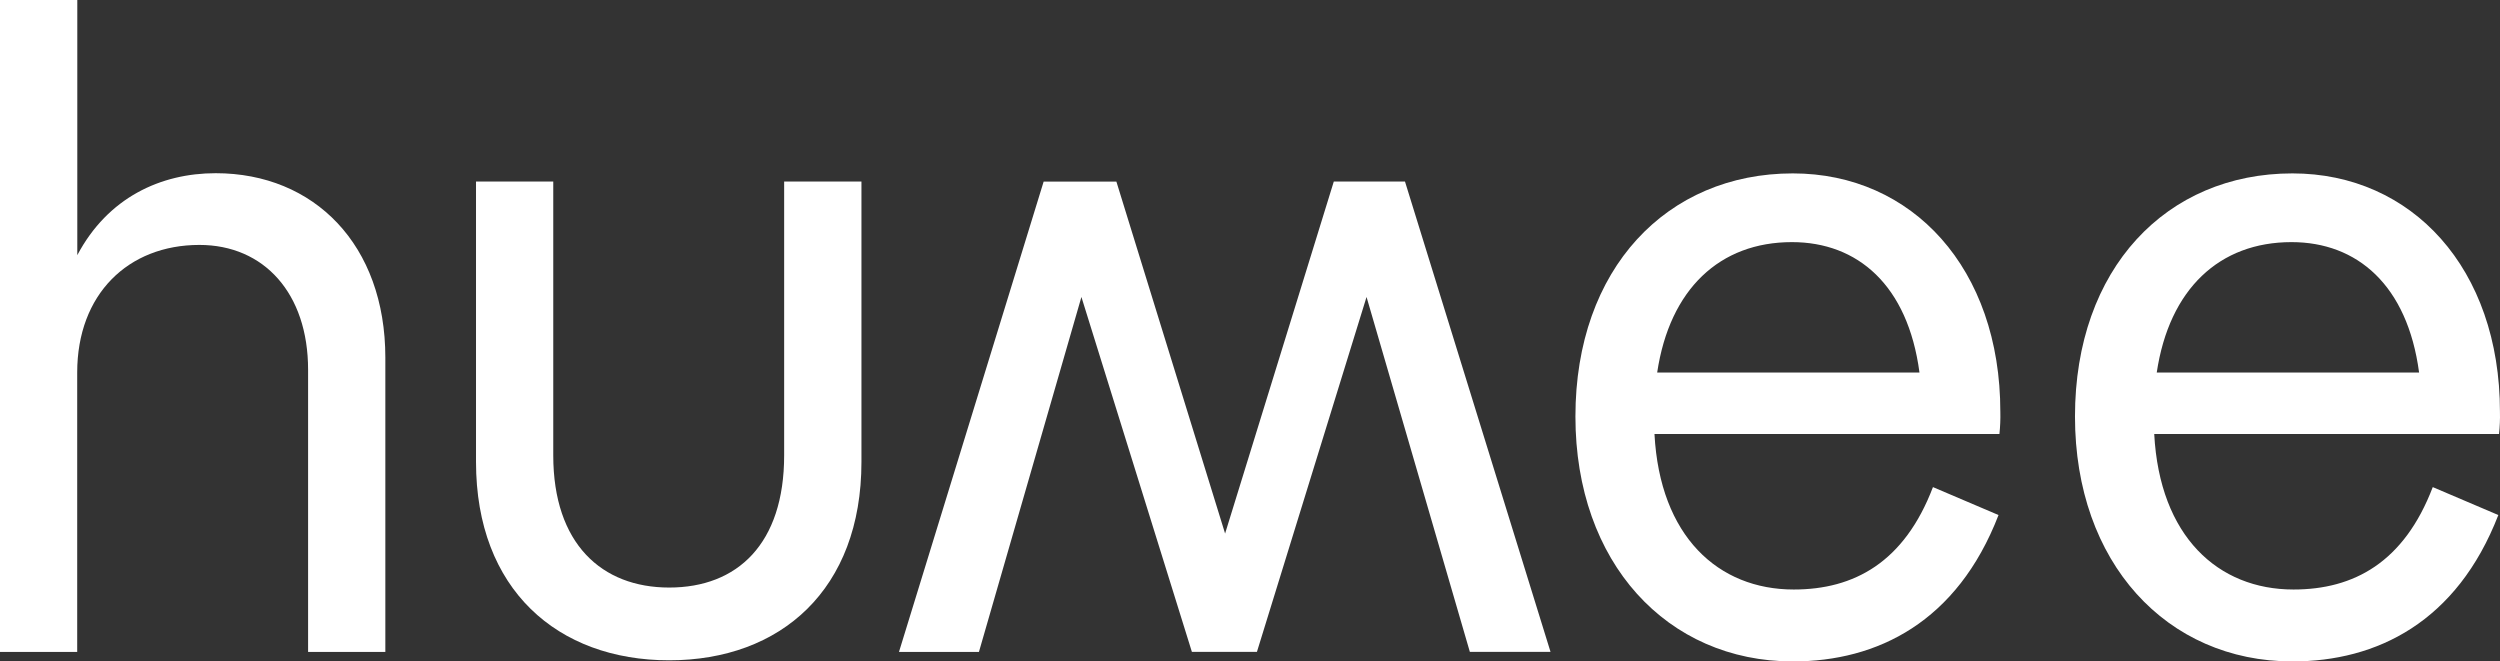
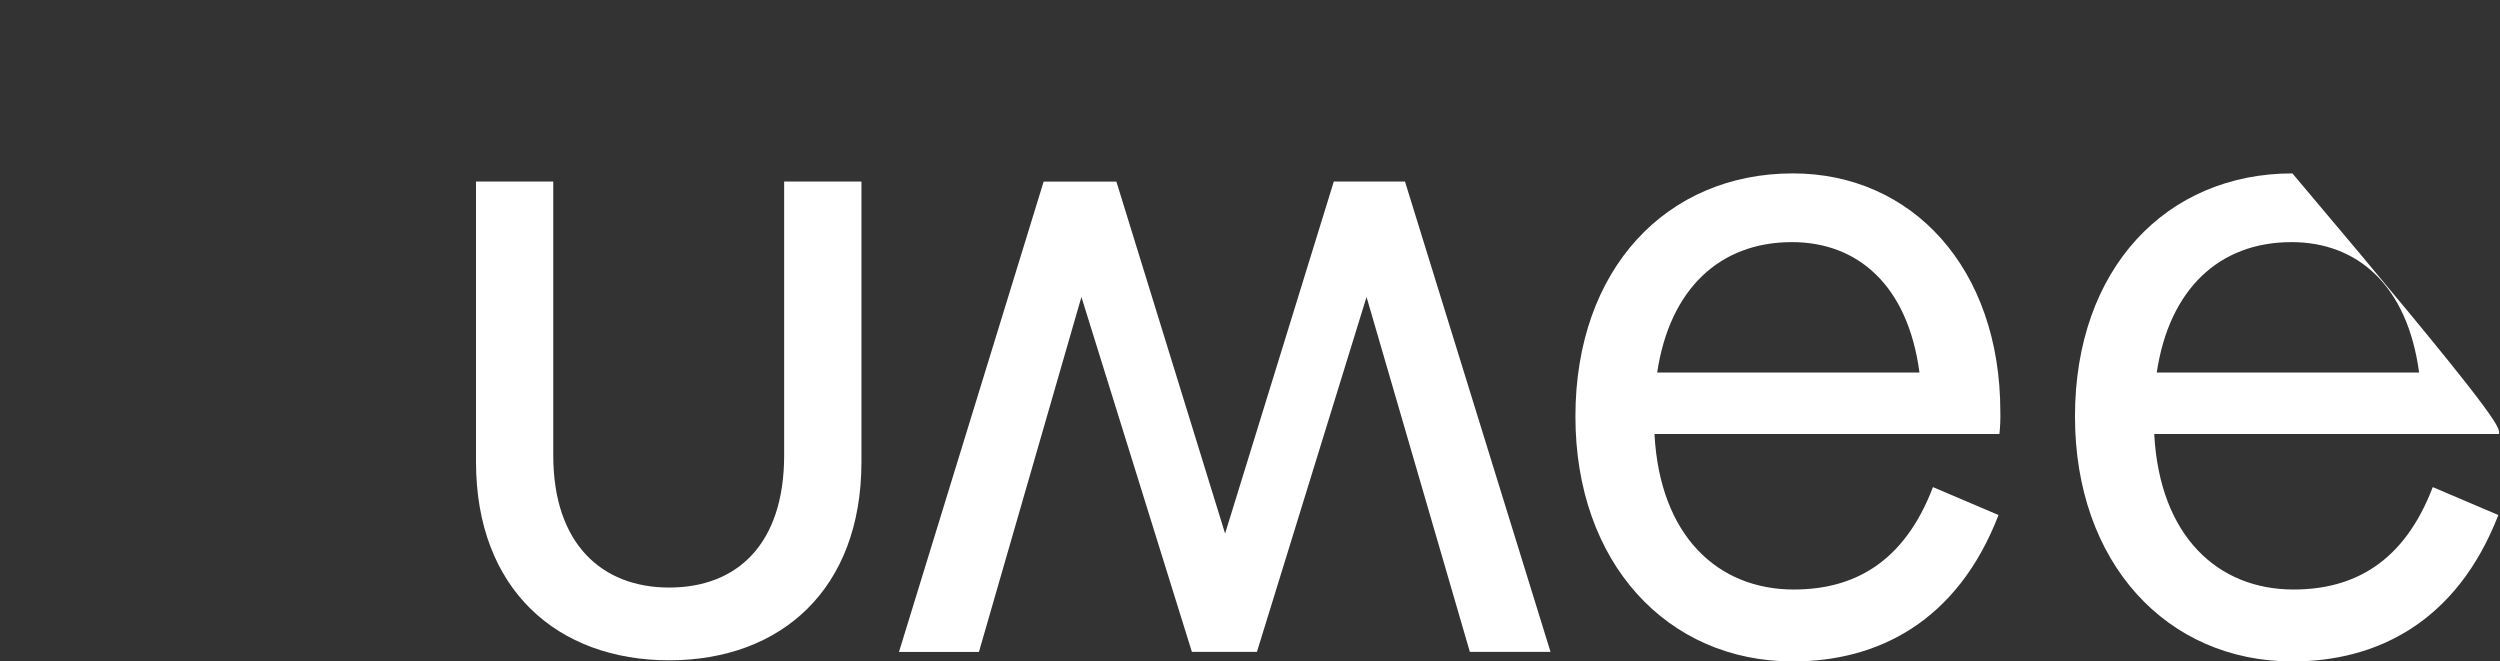
<svg xmlns="http://www.w3.org/2000/svg" width="892" height="236" viewBox="0 0 892 236" fill="none">
  <rect x="0" y="0" width="892" height="236" fill="#333333" stroke="none" />
-   <path d="M137.49 127.601V232.612H109.928V131.918C109.928 104.678 94.217 87.39 71.141 87.39C45.745 87.39 27.545 104.942 27.545 132.919V232.612H0V0H27.579V91.041C38.482 70.453 57.393 61.799 76.948 61.799C112.163 61.799 137.49 87.39 137.49 127.601Z" fill="white" />
  <path d="M169.841 164.81V64.766H197.403V162.458C197.403 194.051 214.723 209.637 238.764 209.637C263.126 209.637 279.786 194.034 279.786 162.458V64.766H307.365V164.81C307.365 210.339 278.583 235.596 238.764 235.596C198.944 235.596 169.841 210.339 169.841 164.81Z" fill="white" />
  <path d="M349.281 232.613H320.753L372.373 64.801H398.327L437.114 190.366L475.901 64.766H501.297L553.222 232.578H524.44L487.583 105.96L448.475 232.578H425.263L385.85 105.96L349.281 232.613Z" fill="white" />
  <path d="M713.398 154.84H590.316C592.246 191.401 613.07 210.339 640.006 210.339C661.473 210.339 679.436 200.703 689.679 173.796L713.076 183.766C698.33 221.958 669.82 235.999 639.684 235.999C594.802 235.999 562.11 200.773 562.11 148.609C562.11 95.761 594.802 61.869 639.684 61.869C682.314 61.869 713.72 95.761 713.72 146.942C713.785 149.579 713.677 152.218 713.398 154.84ZM591.281 132.918H684.871C680.706 101.676 662.76 86.389 639.362 86.389C613.713 86.389 595.767 103.01 591.281 132.918Z" fill="white" />
-   <path d="M891.66 154.84H768.628C770.558 191.401 791.399 210.339 818.318 210.339C839.786 210.339 857.749 200.703 868.009 173.796L891.406 183.766C876.592 221.958 848.065 235.999 817.929 235.999C773.047 235.999 740.355 200.773 740.355 148.609C740.355 95.761 773.047 61.869 817.929 61.869C860.559 61.869 891.982 95.761 891.982 146.942C892.047 149.579 891.939 152.218 891.66 154.84ZM769.526 132.918H863.133C858.951 101.676 841.005 86.389 817.607 86.389C791.958 86.389 774.012 103.01 769.526 132.918Z" fill="white" />
+   <path d="M891.66 154.84H768.628C770.558 191.401 791.399 210.339 818.318 210.339C839.786 210.339 857.749 200.703 868.009 173.796L891.406 183.766C876.592 221.958 848.065 235.999 817.929 235.999C773.047 235.999 740.355 200.773 740.355 148.609C740.355 95.761 773.047 61.869 817.929 61.869C892.047 149.579 891.939 152.218 891.66 154.84ZM769.526 132.918H863.133C858.951 101.676 841.005 86.389 817.607 86.389C791.958 86.389 774.012 103.01 769.526 132.918Z" fill="white" />
</svg>